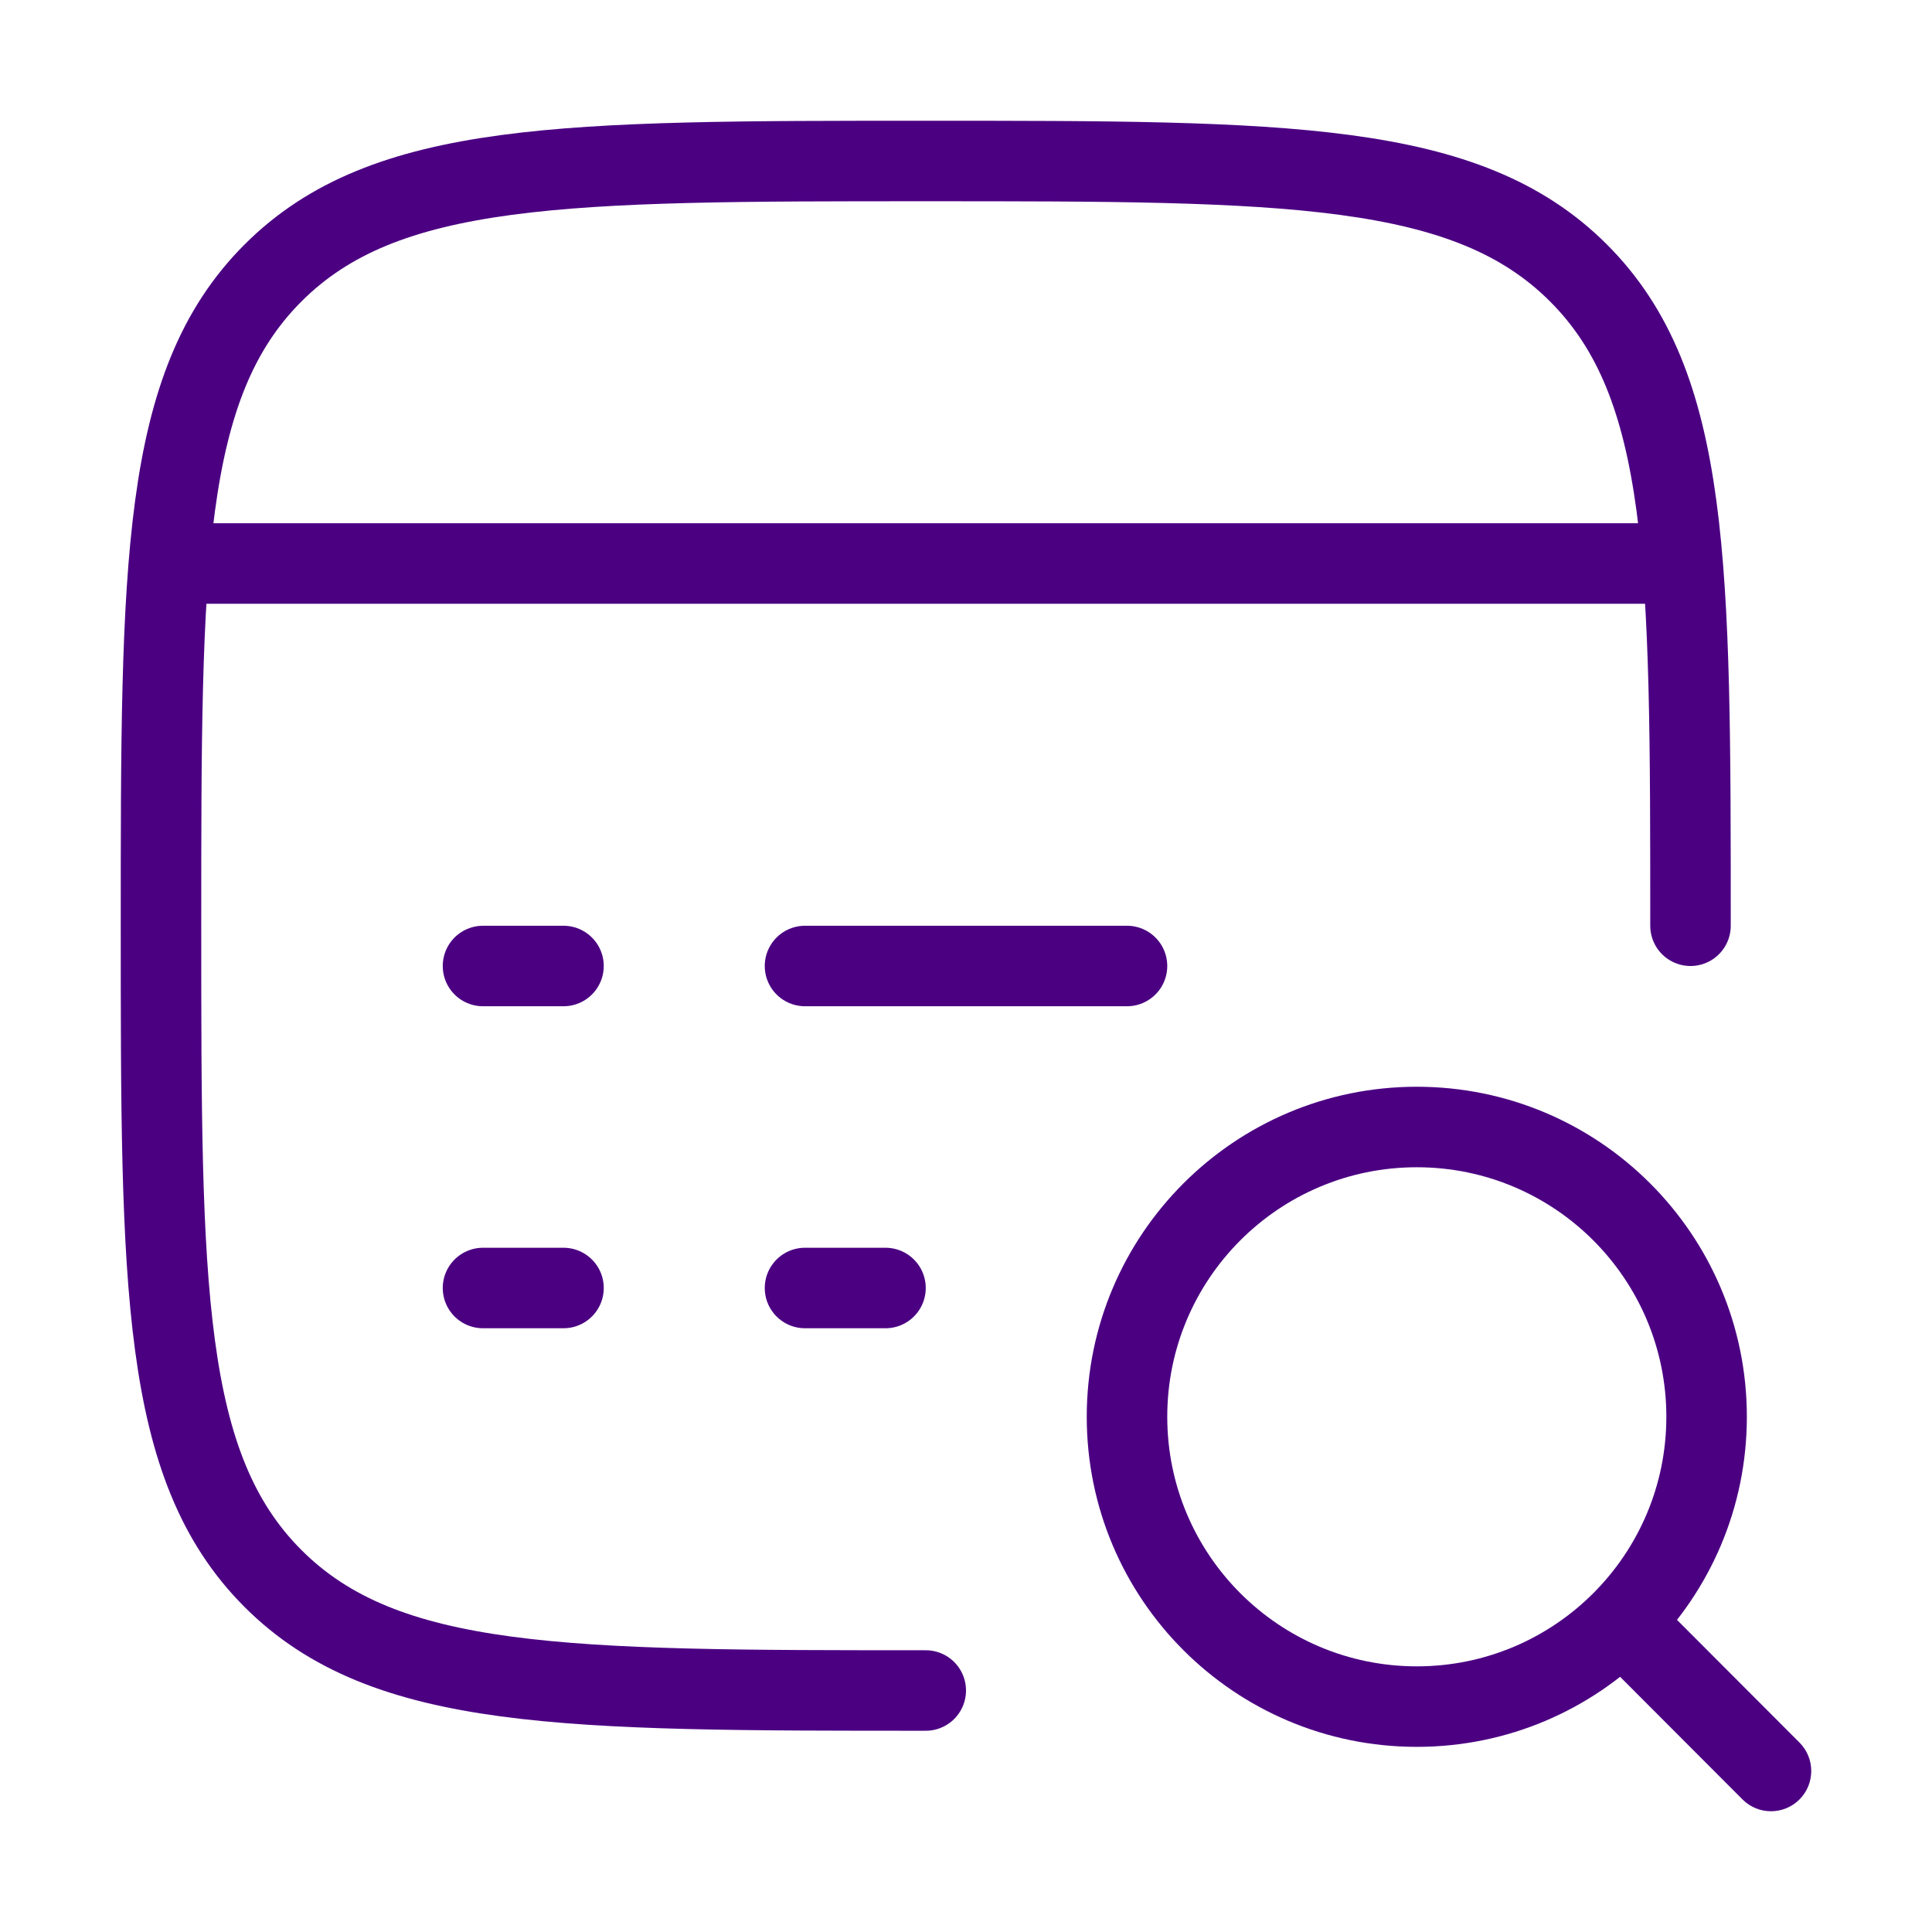
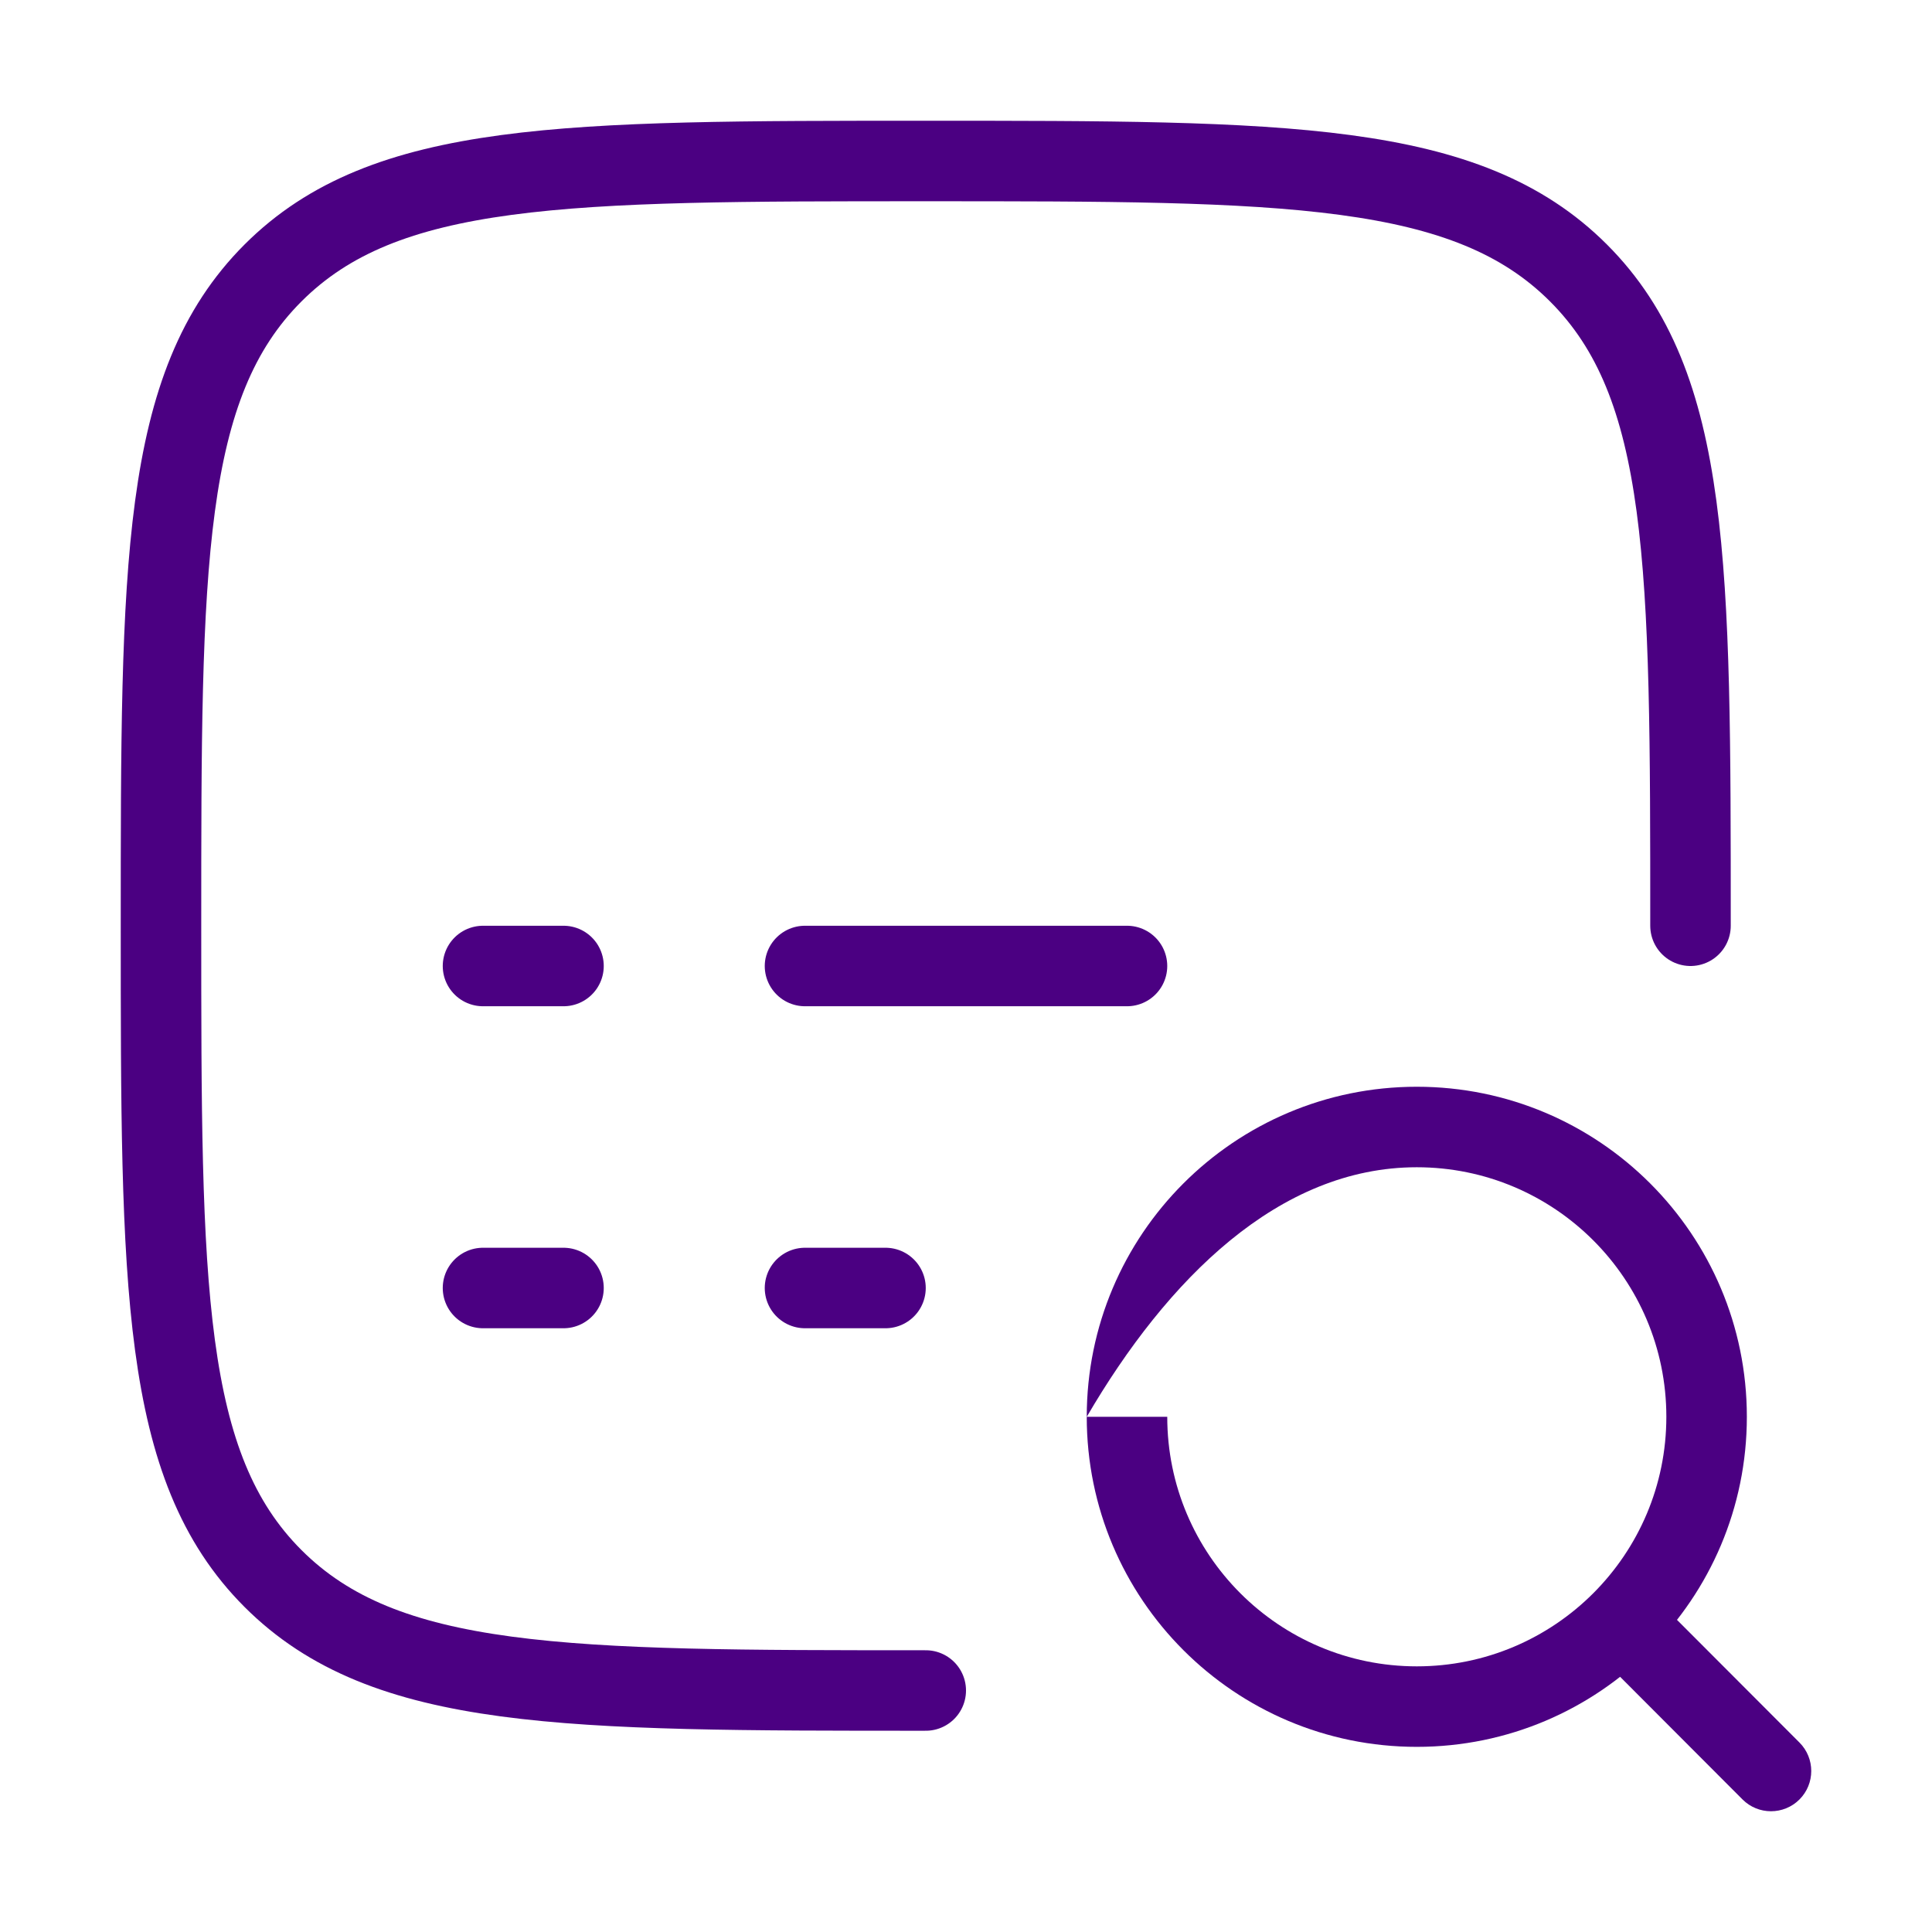
<svg xmlns="http://www.w3.org/2000/svg" width="60" height="60" viewBox="0 0 60 60" fill="none">
  <path d="M28.75 52.5C17.554 52.5 11.956 52.5 8.478 49.022C5 45.544 5 39.946 5 28.75C5 17.554 5 11.956 8.478 8.478C11.956 5 17.554 5 28.75 5C39.946 5 45.544 5 49.022 8.478C52.5 11.956 52.5 17.554 52.5 28.75" stroke="#4B0082" stroke-width="2.5" stroke-linecap="round" />
-   <path d="M5 17.5L52.5 17.5" stroke="#4B0082" stroke-width="2.5" stroke-linejoin="round" />
  <path d="M25 40H27.5M15 40H17.5M25 30H35M15 30H17.5" stroke="#4B0082" stroke-width="2.5" stroke-linecap="round" stroke-linejoin="round" />
-   <path d="M54.115 55.883C54.603 56.372 55.395 56.372 55.883 55.885C56.372 55.397 56.372 54.605 55.885 54.117L54.115 55.883ZM49.867 51.627L54.115 55.883L55.885 54.117L51.636 49.861L49.867 51.627ZM54.25 44C54.25 38.339 49.661 33.75 44 33.75V36.25C48.28 36.25 51.75 39.72 51.75 44H54.25ZM44 33.75C38.339 33.75 33.75 38.339 33.75 44H36.25C36.25 39.72 39.72 36.25 44 36.25V33.75ZM33.75 44C33.75 49.661 38.339 54.25 44 54.25V51.75C39.72 51.75 36.25 48.28 36.25 44H33.75ZM44 54.25C49.661 54.25 54.25 49.661 54.25 44H51.75C51.75 48.28 48.28 51.75 44 51.75V54.25Z" fill="#4B0082" />
+   <path d="M54.115 55.883C54.603 56.372 55.395 56.372 55.883 55.885C56.372 55.397 56.372 54.605 55.885 54.117L54.115 55.883ZM49.867 51.627L54.115 55.883L55.885 54.117L51.636 49.861L49.867 51.627ZM54.25 44C54.25 38.339 49.661 33.75 44 33.75V36.25C48.28 36.25 51.75 39.72 51.75 44H54.25ZM44 33.75C38.339 33.75 33.75 38.339 33.75 44C36.25 39.72 39.72 36.25 44 36.25V33.75ZM33.75 44C33.75 49.661 38.339 54.25 44 54.25V51.75C39.72 51.75 36.25 48.28 36.25 44H33.75ZM44 54.25C49.661 54.25 54.25 49.661 54.25 44H51.75C51.75 48.28 48.28 51.75 44 51.75V54.25Z" fill="#4B0082" />
</svg>